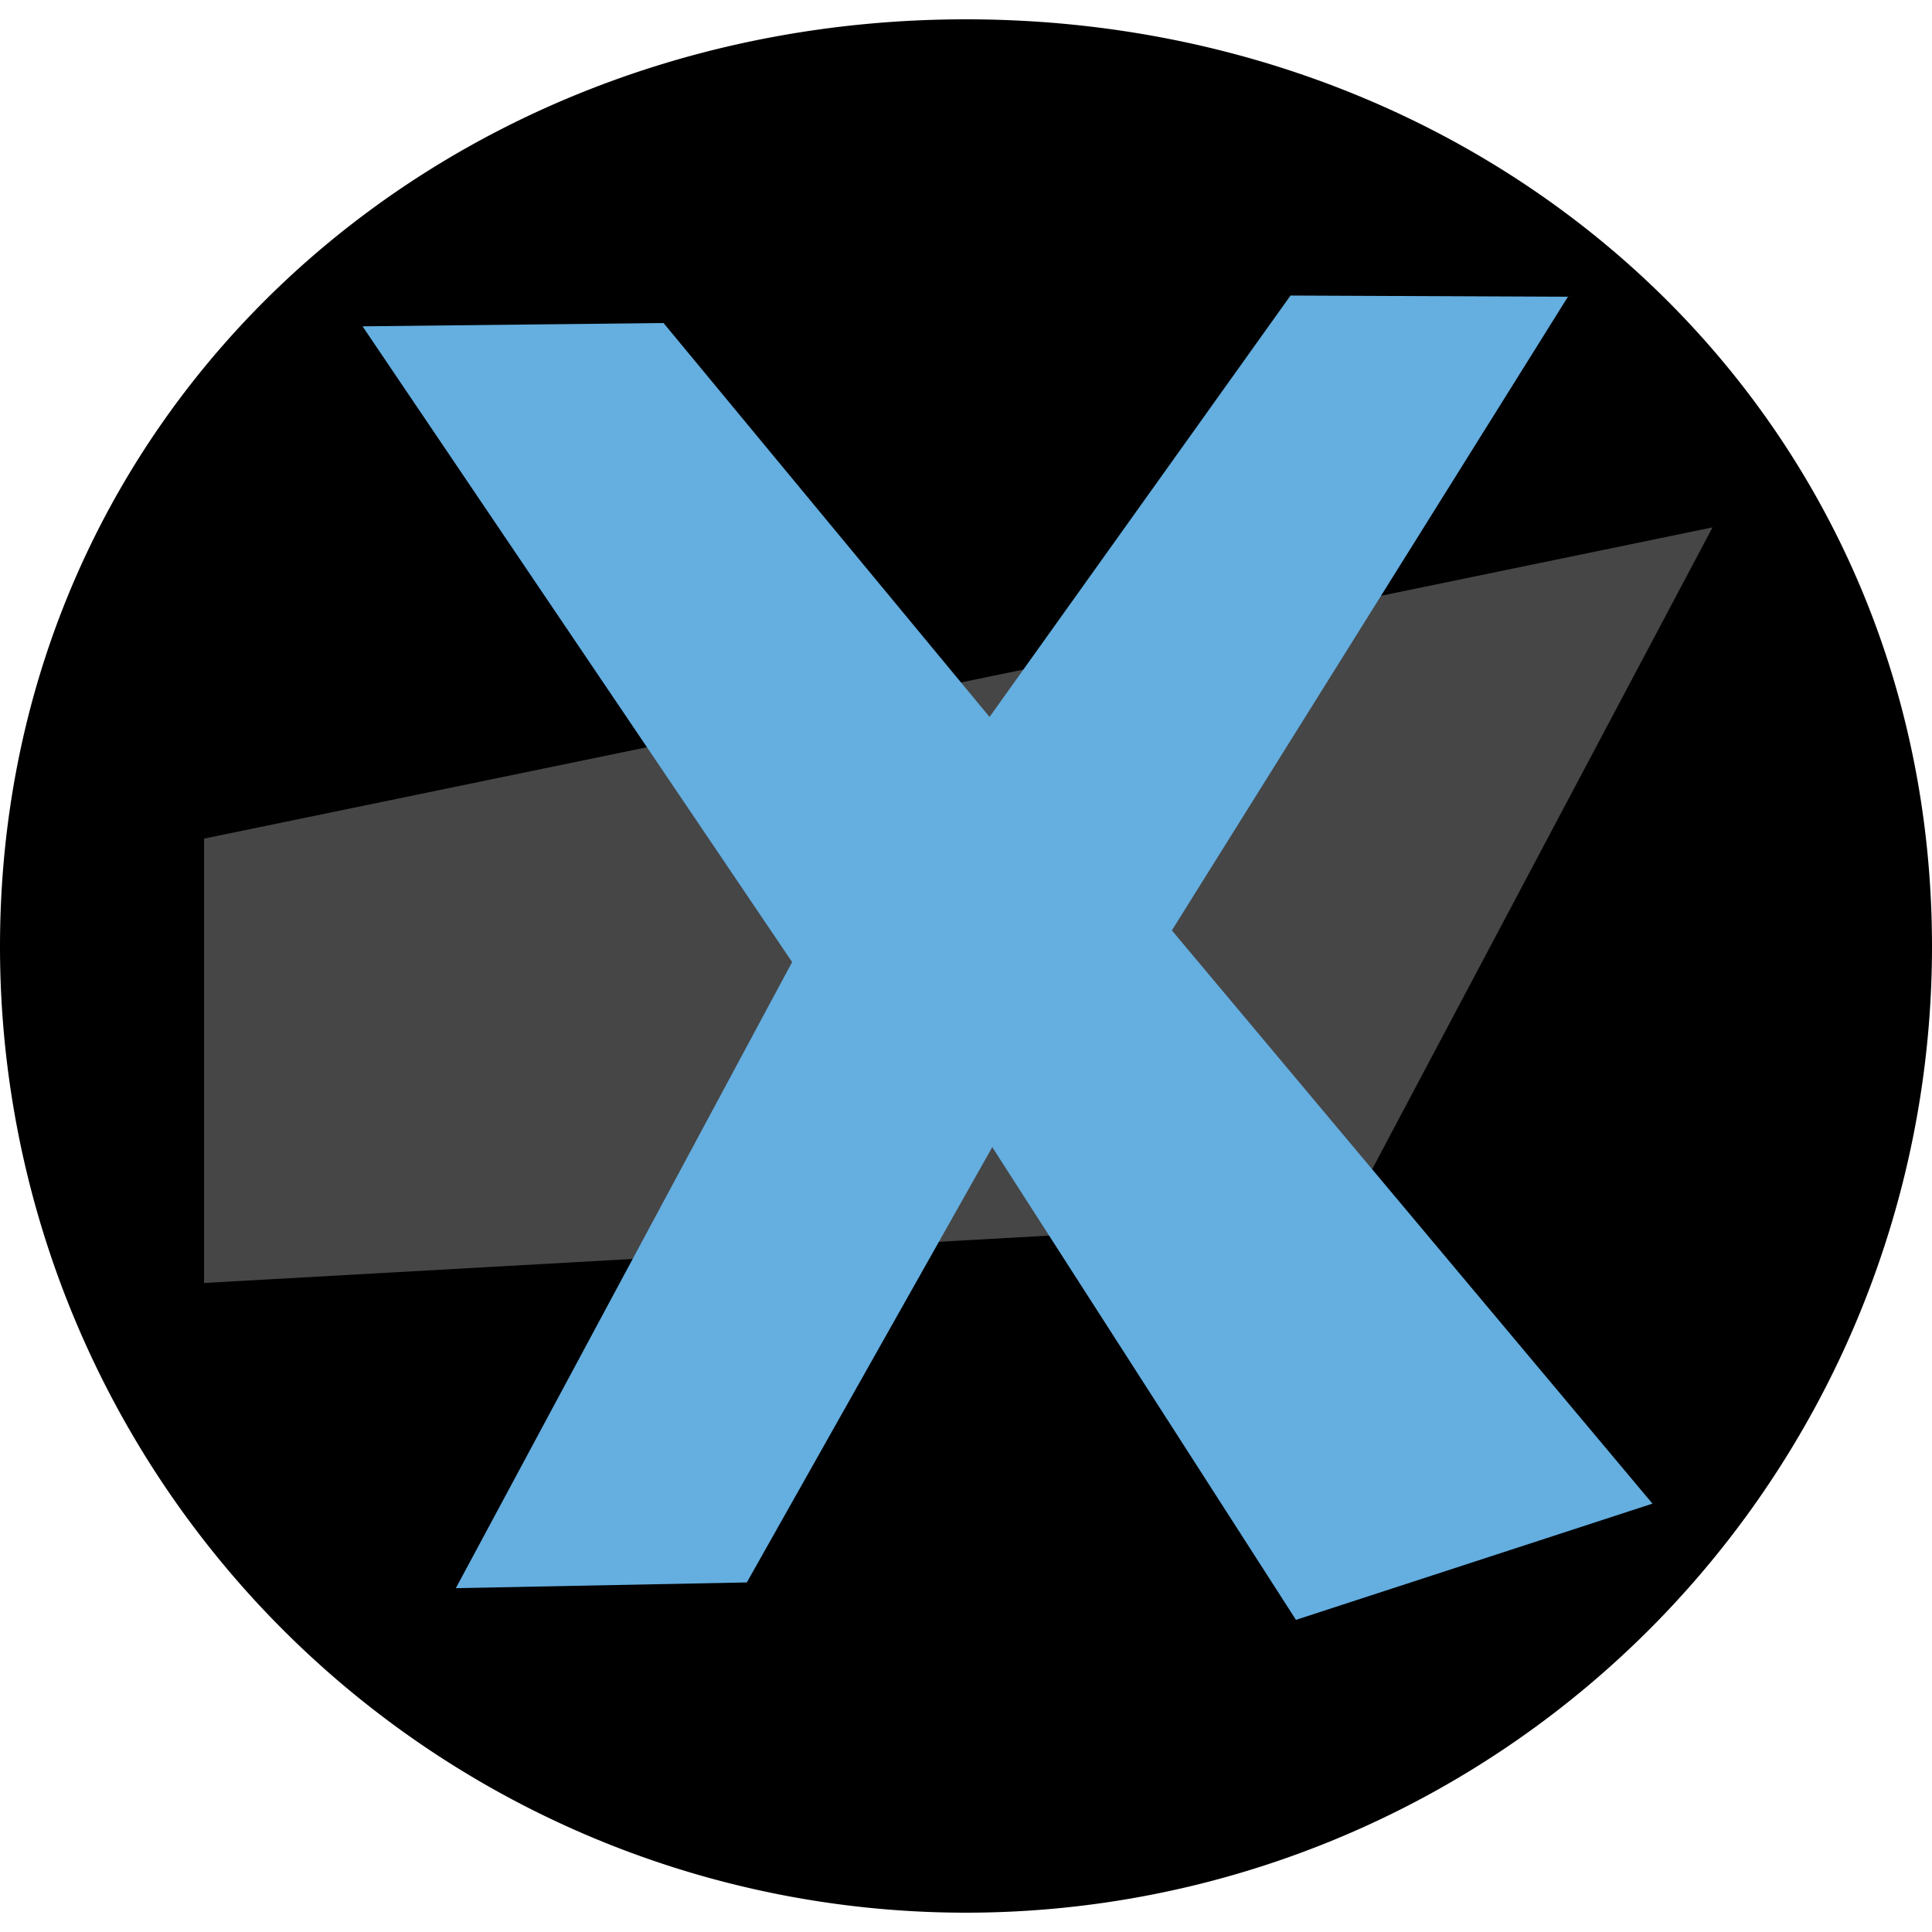
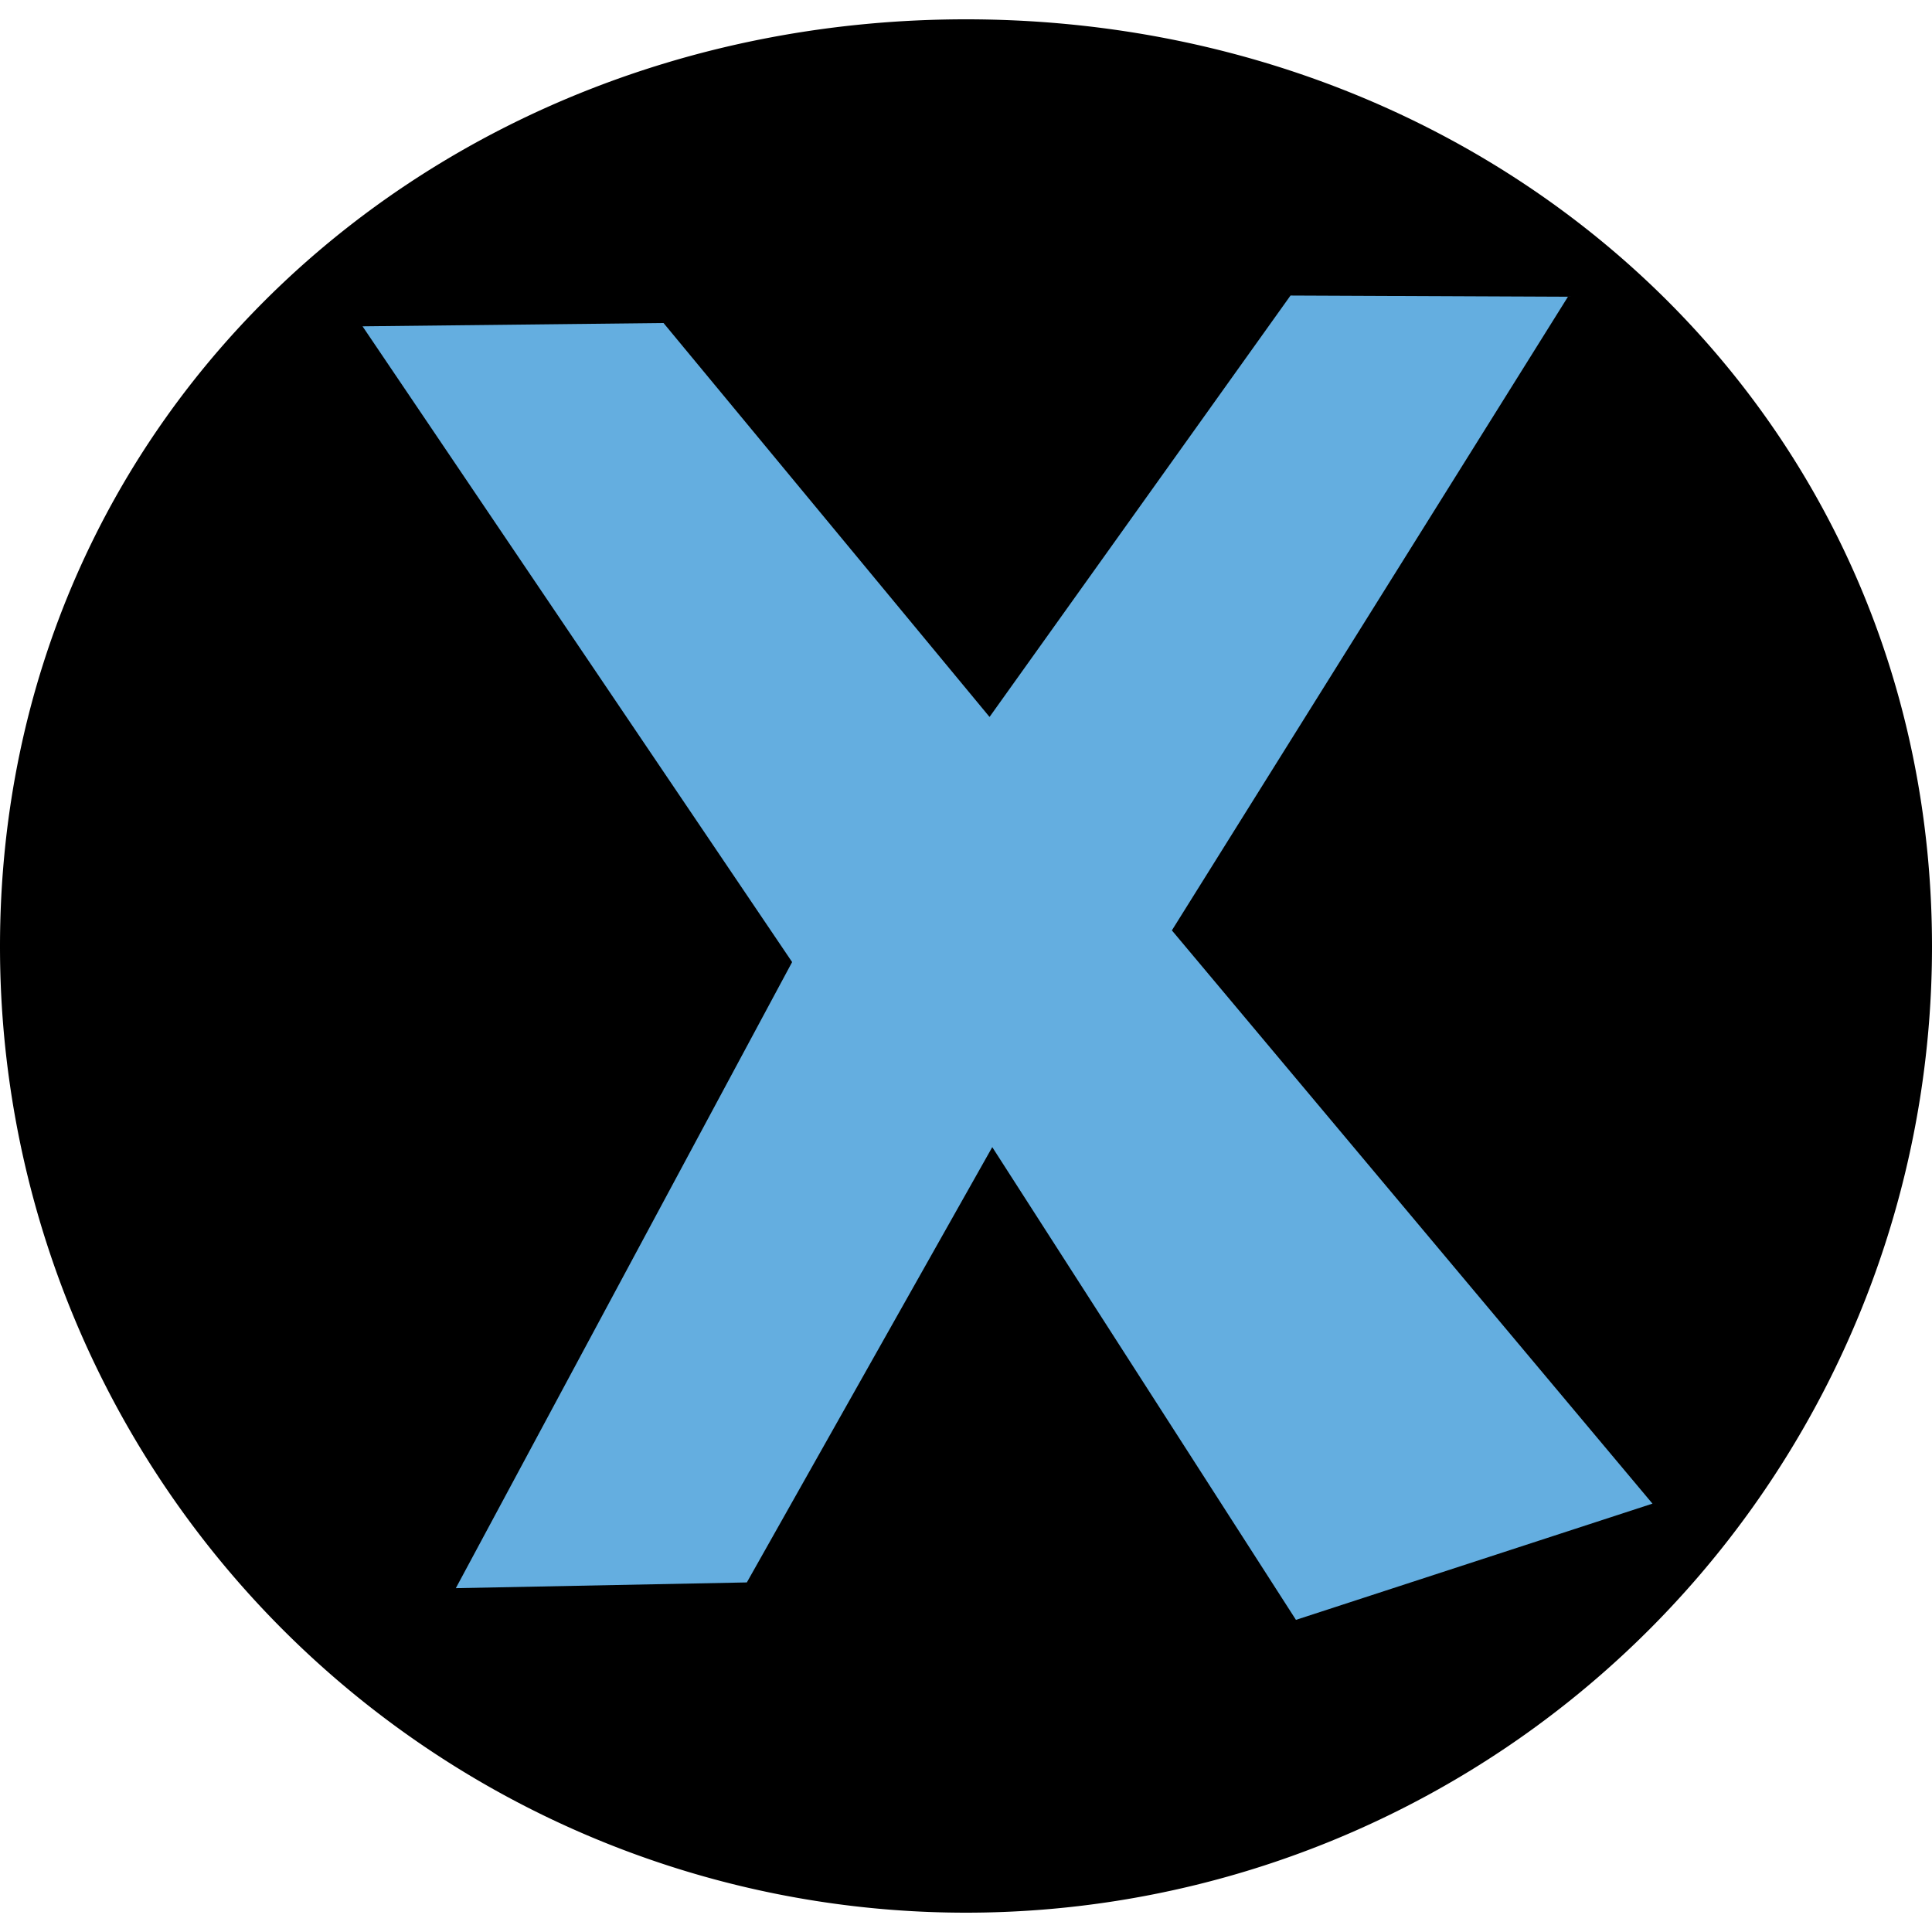
<svg xmlns="http://www.w3.org/2000/svg" id="Layer_1" data-name="Layer 1" viewBox="0 0 64 64">
  <defs>
    <style>.cls-1{fill:#464646;}.cls-2{fill:#64aee0;}</style>
  </defs>
  <title>Ico</title>
  <path d="M64,31.36a32,32,0,0,1-64,0C0,13.69,14.33.64,32,.64S64,13.69,64,31.36Z" />
-   <polygon class="cls-1" points="56.73 17.47 6.76 27.78 6.76 42.5 44.58 40.38 56.73 17.47" />
  <polygon class="cls-2" points="15.1 52.61 24.74 52.42 32.87 38 42.93 53.66 54.74 49.81 38.82 30.82 51.94 9.83 42.75 9.79 32.78 23.75 21.98 10.7 12.01 10.81 26.24 31.87 15.1 52.61" />
</svg>